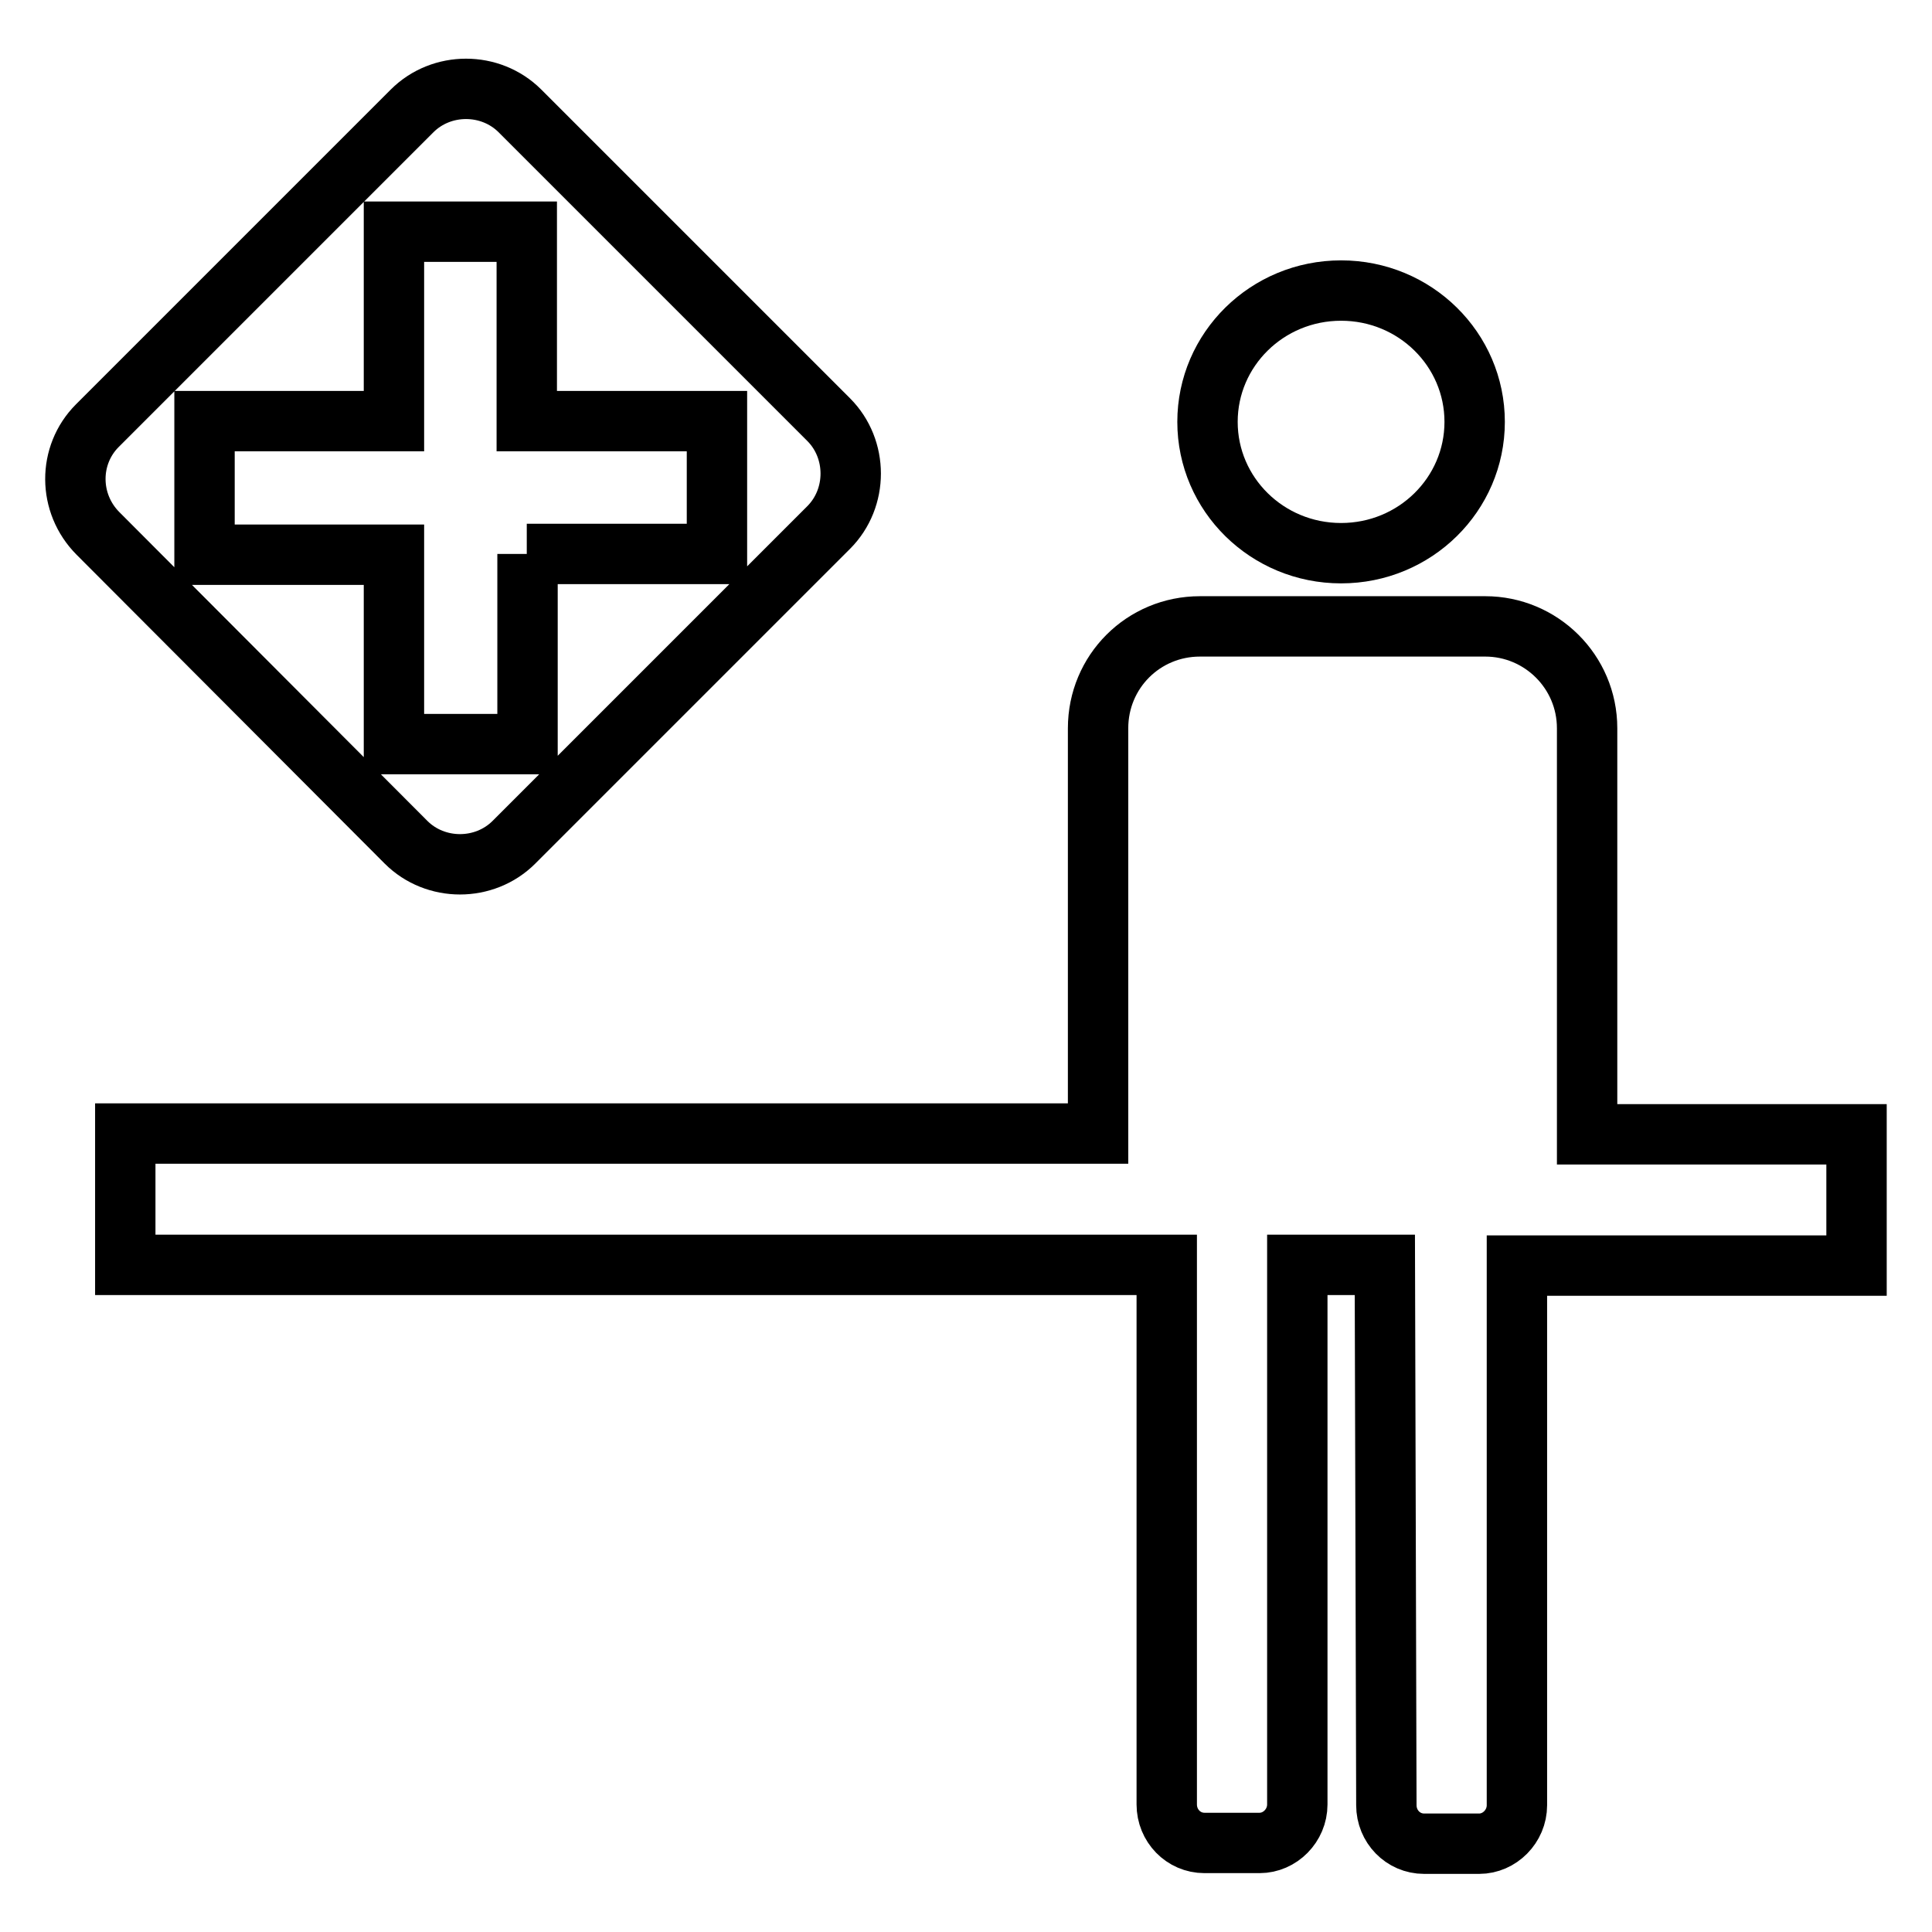
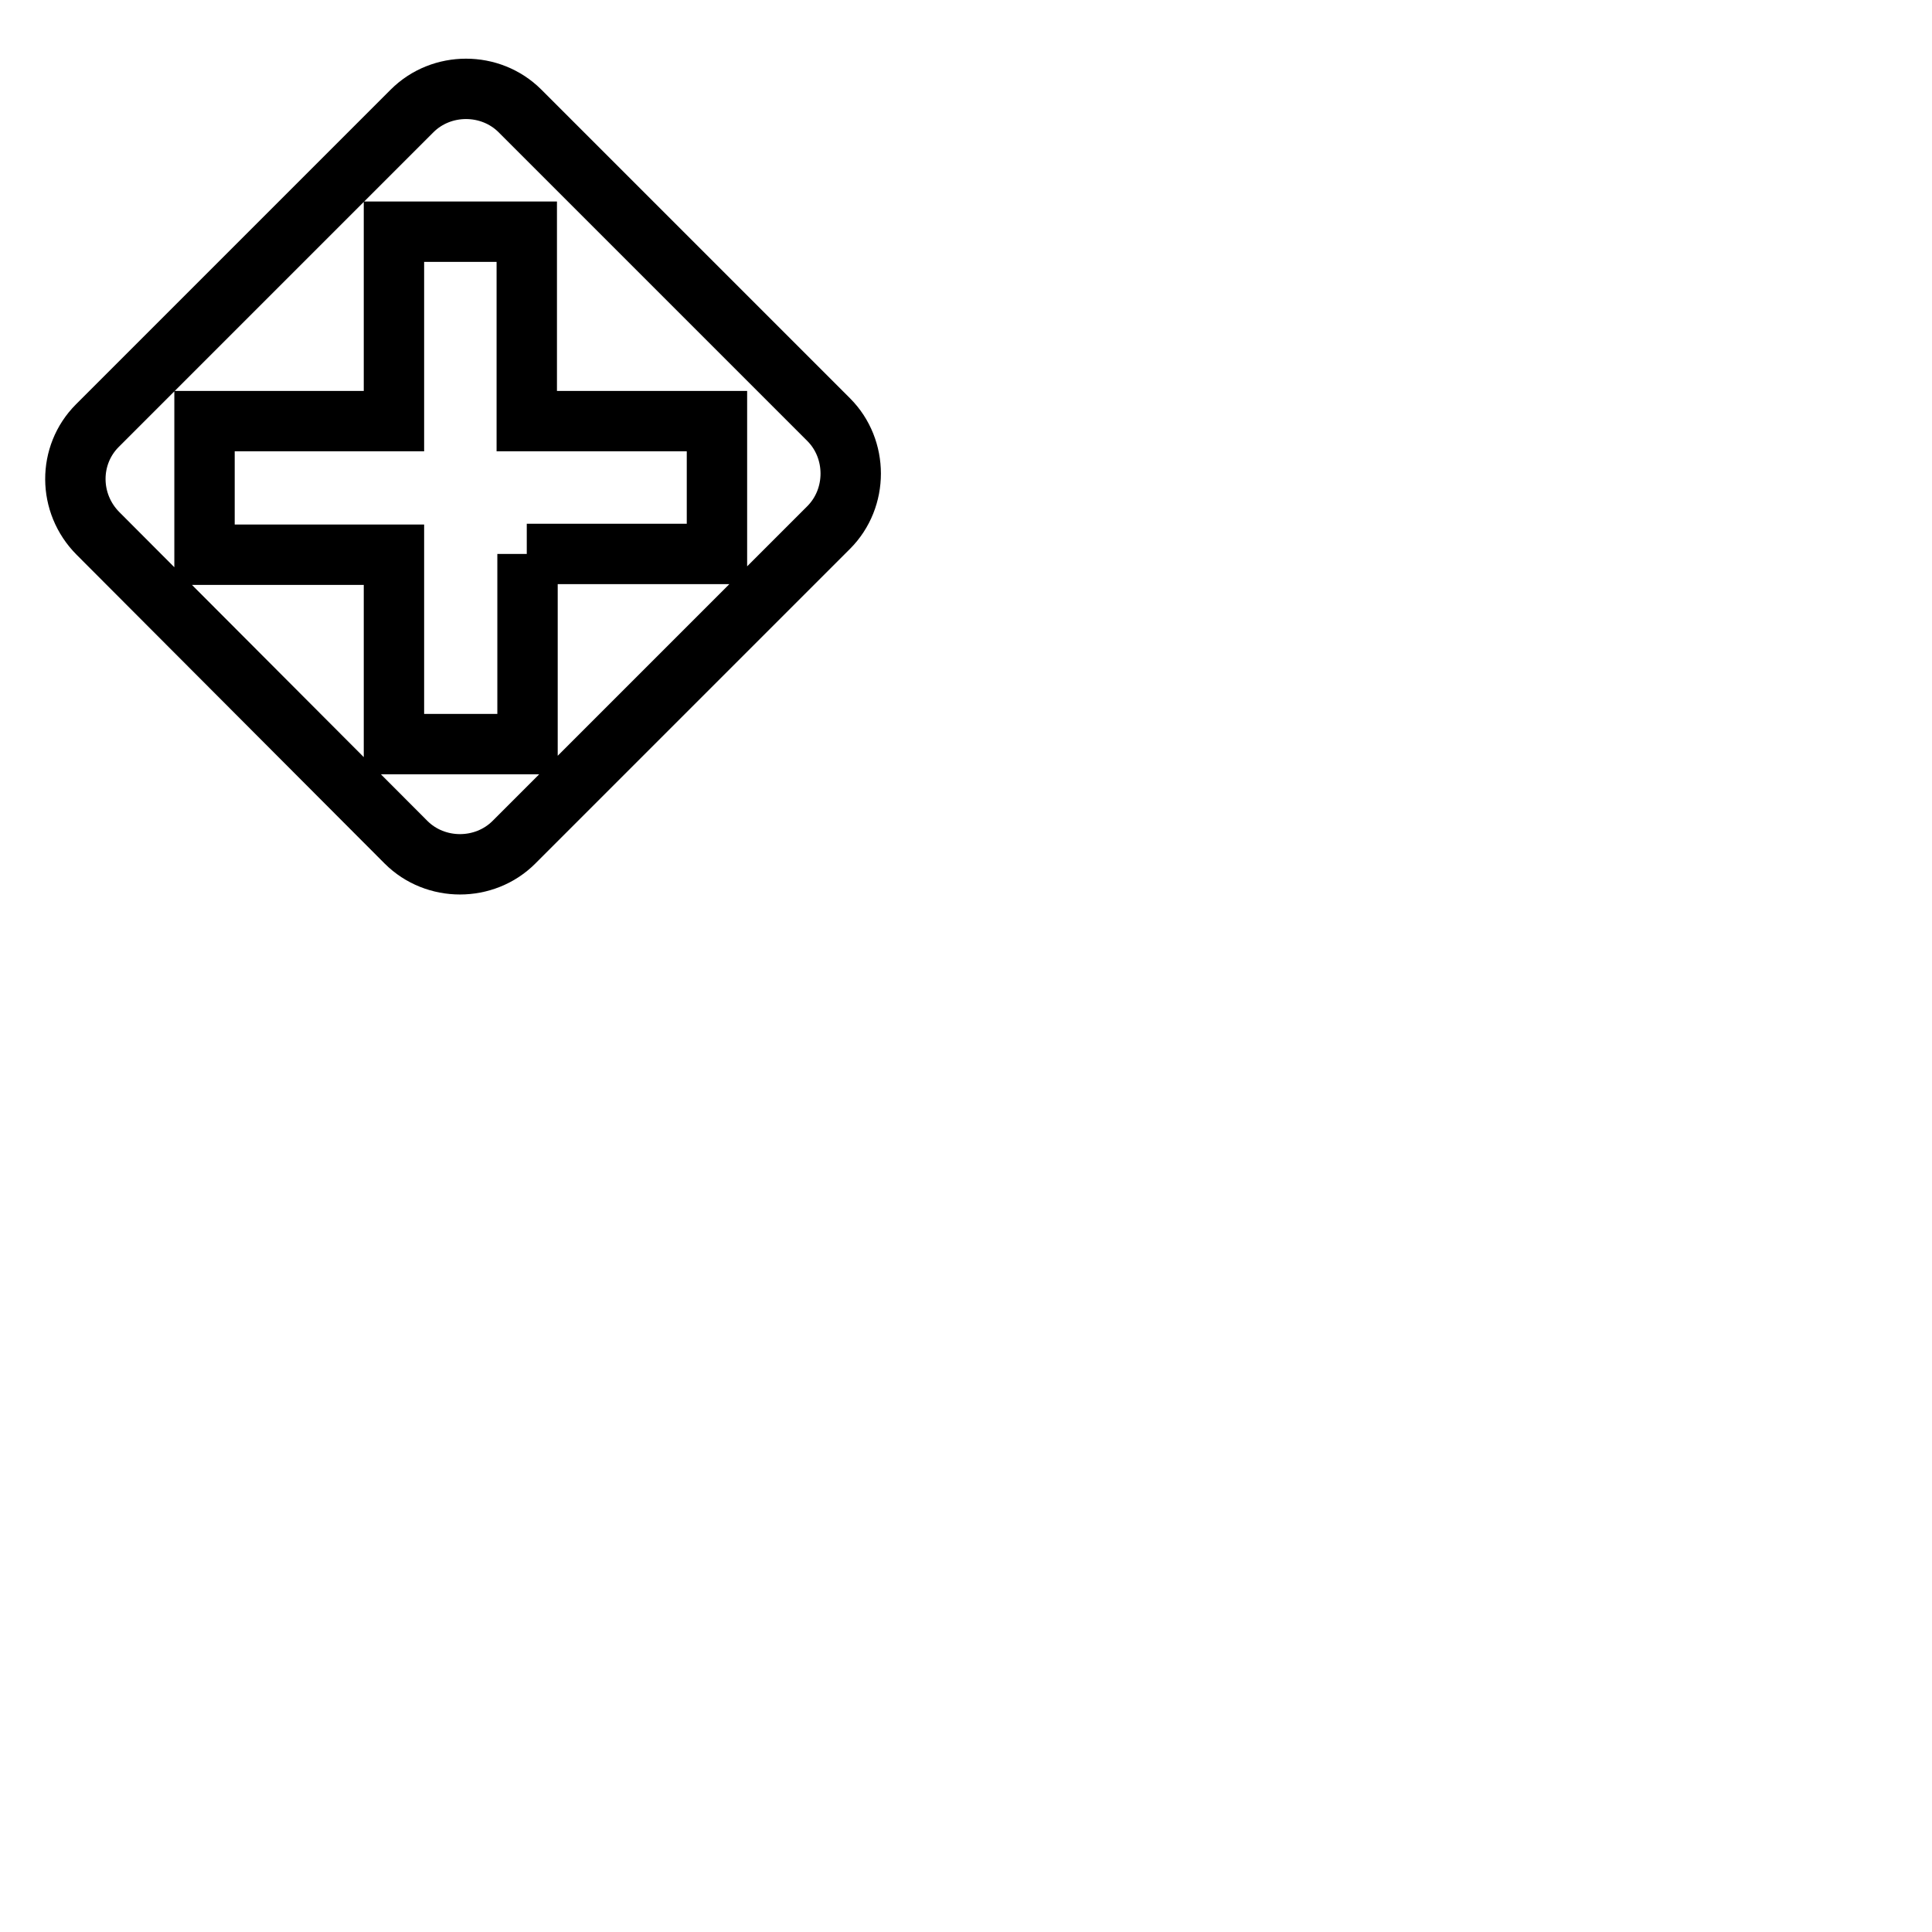
<svg xmlns="http://www.w3.org/2000/svg" version="1.1" x="0px" y="0px" viewBox="0 0 256 256" enable-background="new 0 0 256 256" xml:space="preserve">
  <g>
    <g>
-       <path stroke-width="8" fill-opacity="0" stroke="#000000" d="M183.5,167.6h-11.6v71.5c0,2.8-2.3,5.1-5,5.1h-7.3c-2.8,0-5-2.3-5-5.1v-71.5h-138v-17.4h128.9V96.5c0-7.5,6-13.5,13.5-13.5h37.8c7.4,0,13.5,6,13.5,13.5v53.8H246v17.4h-45v71.5c0,2.8-2.3,5.1-5,5.1h-7.3c-2.8,0-5-2.3-5-5.1L183.5,167.6L183.5,167.6z M177.7,38.5c-9.8,0-17.7,7.8-17.7,17.4c0,9.6,7.9,17.4,17.7,17.4s17.7-7.8,17.7-17.4C195.4,46.3,187.5,38.5,177.7,38.5z" />
      <path stroke-width="8" fill-opacity="0" stroke="#000000" d="M69.8,73.4H95V55.8H69.8V30.7H52.2v25.1H27.1v17.7h25.1v25.1h17.7V73.4z M13,70.7C9,66.7,9,60.3,12.9,56.4l41.7-41.7c3.9-3.9,10.4-3.9,14.3,0l40.9,40.9c3.9,3.9,3.9,10.4,0,14.3l-41.7,41.7c-3.9,3.9-10.4,3.9-14.3,0L13,70.7z" />
    </g>
  </g>
</svg>